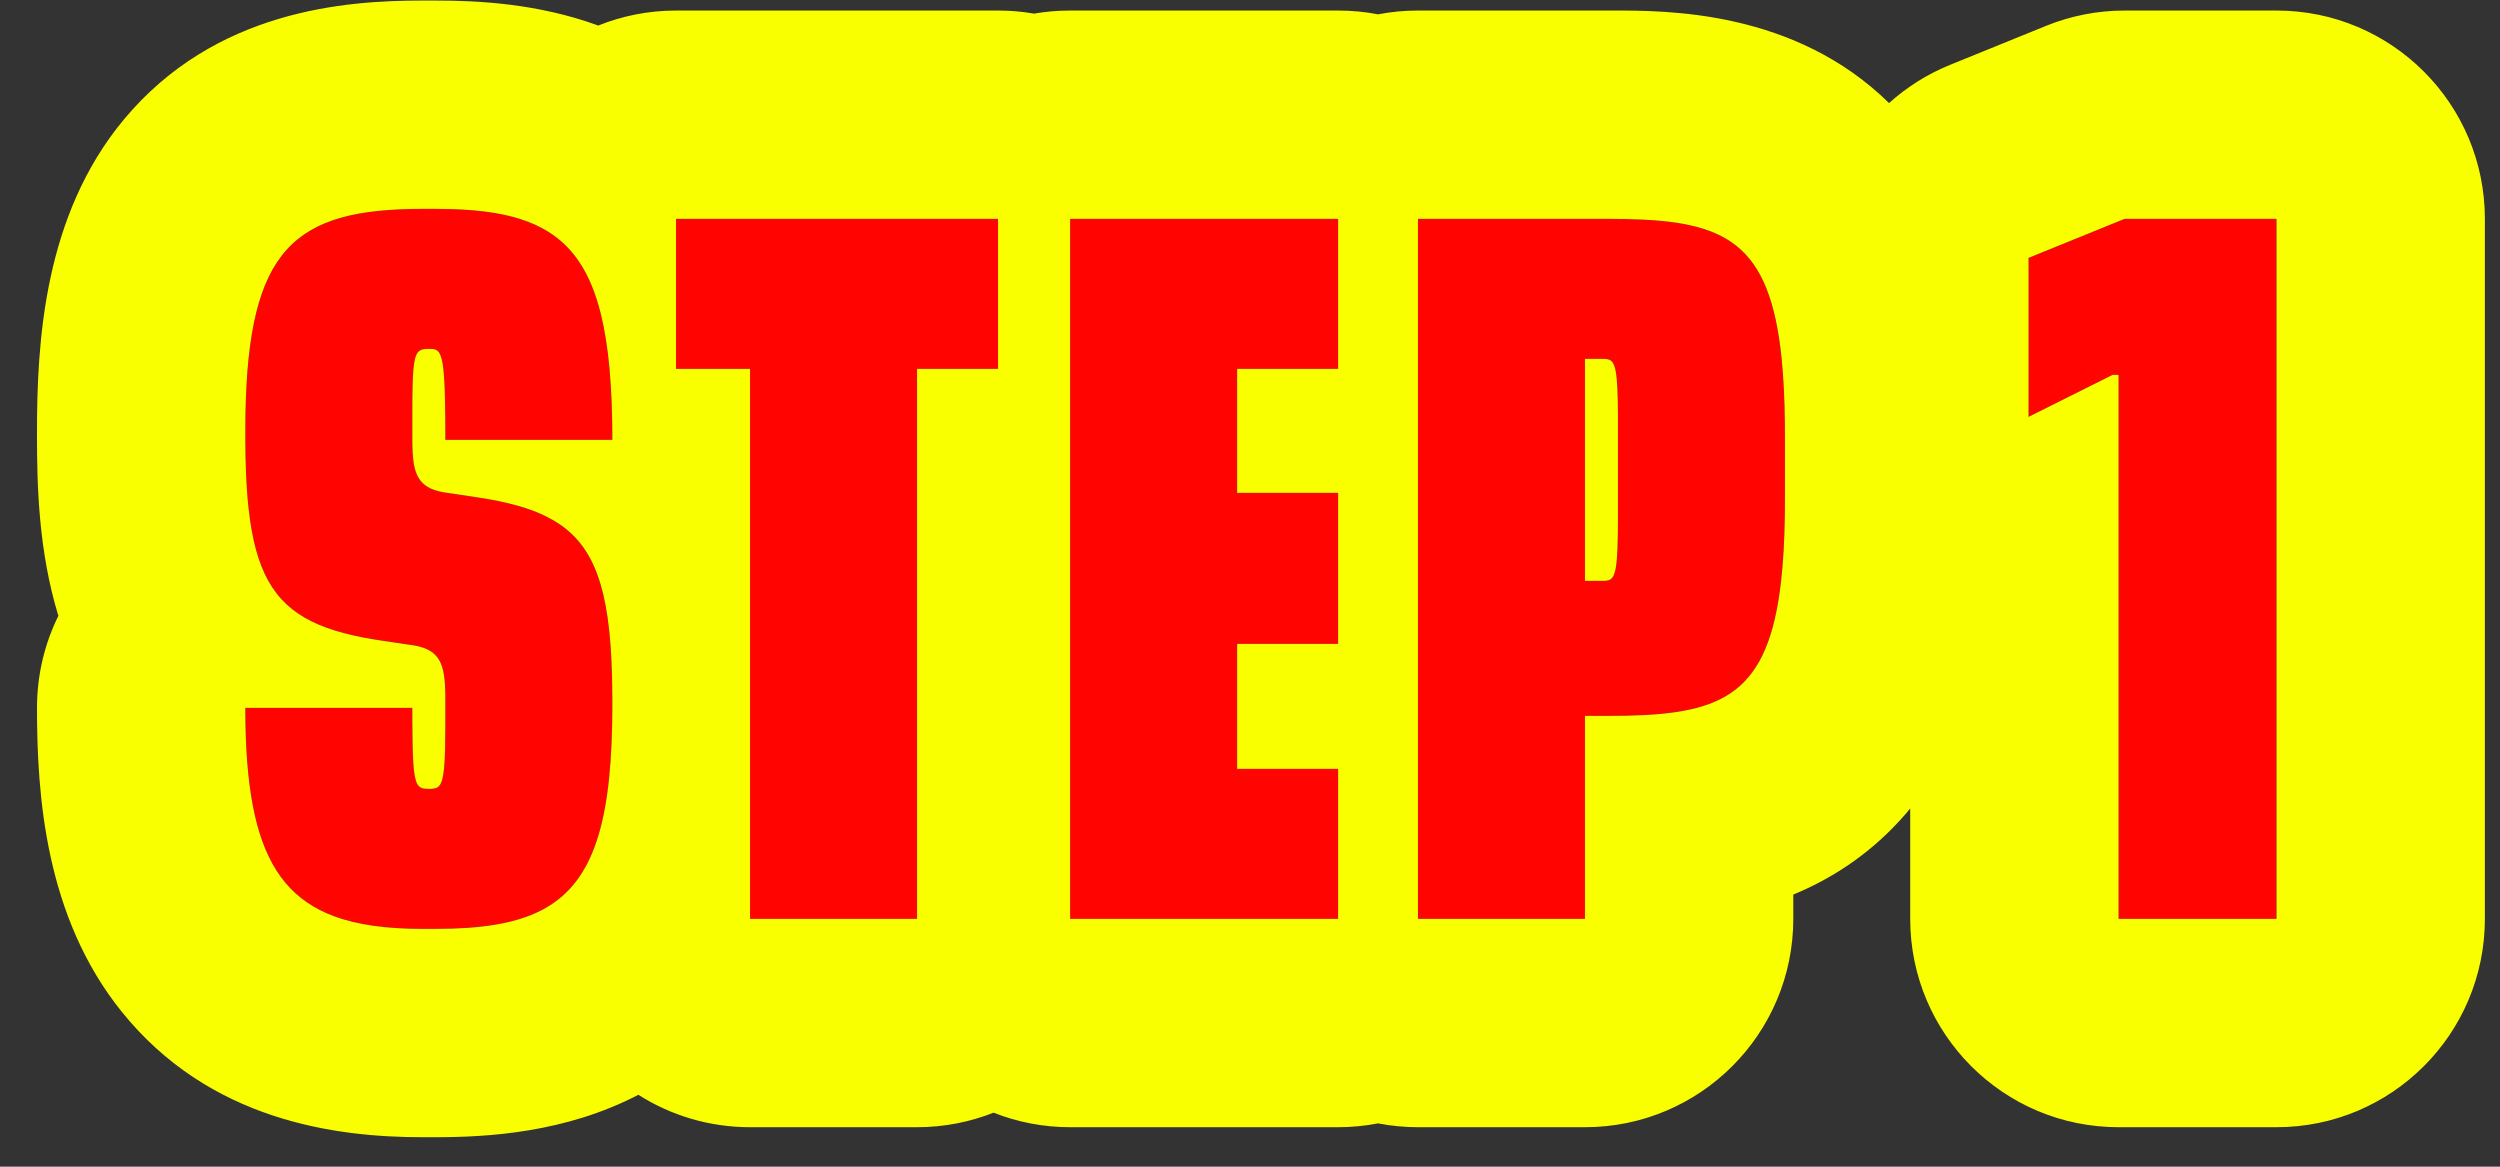
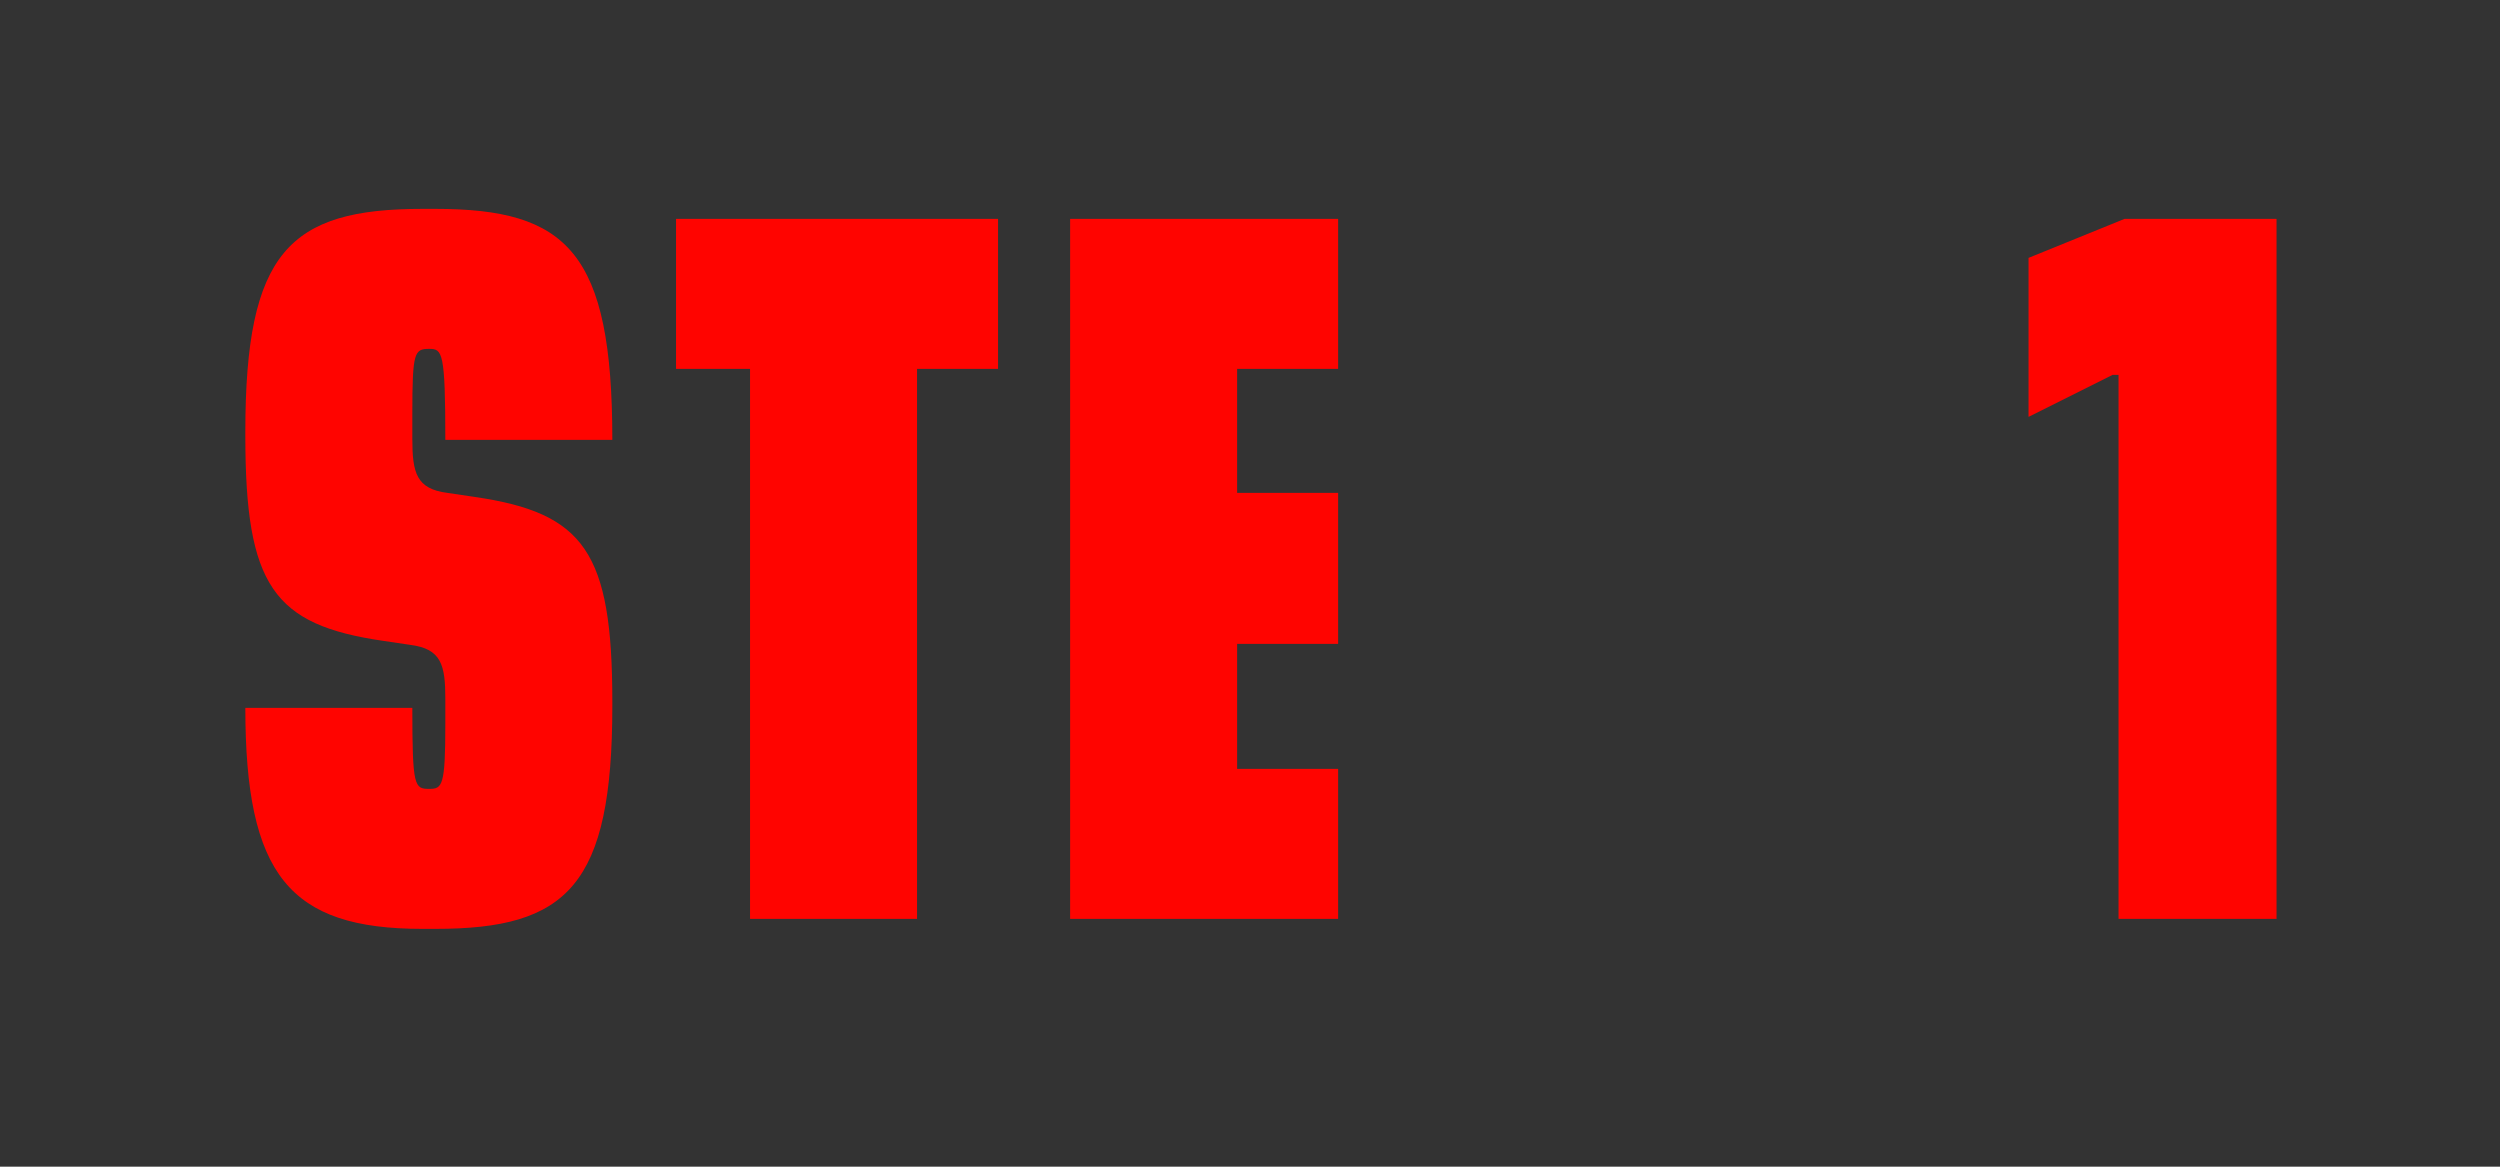
<svg xmlns="http://www.w3.org/2000/svg" width="60" height="28" viewBox="0 0 60 28" fill="none">
  <rect x="0" y="0" width="60" height="28" fill="#333333" stroke="none" />
  <path d="M10.448 22.293C13.616 22.293 14.696 21.261 14.696 16.941V16.845C14.696 13.245 14.024 12.309 11.384 11.925L10.736 11.829C9.992 11.733 9.896 11.349 9.896 10.533V9.933C9.896 8.445 9.944 8.373 10.304 8.373C10.616 8.373 10.688 8.445 10.688 10.557H14.696C14.696 6.045 13.616 5.013 10.448 5.013H10.136C6.944 5.013 5.888 6.045 5.888 10.365V10.461C5.888 14.061 6.56 14.997 9.2 15.381L9.848 15.477C10.592 15.573 10.688 15.957 10.688 16.773V17.373C10.688 18.861 10.616 18.933 10.304 18.933C9.944 18.933 9.896 18.885 9.896 16.989H5.888C5.888 20.997 6.944 22.293 10.136 22.293H10.448Z" fill="#FF0400" />
  <path d="M22.009 22.053V8.853H23.953V5.253H16.225V8.853H18.001V22.053H22.009Z" fill="#FF0400" />
  <path d="M32.115 22.053V18.453H29.691V15.453H32.115V11.829H29.691V8.853H32.115V5.253H25.683V22.053H32.115Z" fill="#FF0400" />
-   <path d="M38.039 22.053V17.181H38.591C41.759 17.181 42.839 16.629 42.839 11.949V10.485C42.839 5.805 41.759 5.253 38.591 5.253H34.031V22.053H38.039ZM38.039 8.613H38.471C38.759 8.613 38.831 8.685 38.831 10.149V12.381C38.831 13.869 38.759 13.941 38.471 13.941H38.039V8.613Z" fill="#FF0400" />
  <path d="M54.637 22.053V5.253H50.989L48.685 6.189V10.005L50.701 8.997H50.845V22.053H54.637Z" fill="#FF0400" />
-   <path fill-rule="evenodd" clip-rule="evenodd" d="M10.688 16.761C10.688 16.765 10.688 16.769 10.688 16.773V17.373C10.688 17.385 10.688 17.398 10.688 17.41C10.688 17.628 10.686 17.814 10.682 17.975C10.664 18.691 10.602 18.873 10.448 18.919C10.407 18.93 10.359 18.933 10.304 18.933C10.238 18.933 10.182 18.931 10.136 18.917C9.988 18.872 9.929 18.7 9.907 18.049C9.901 17.865 9.898 17.642 9.897 17.373C9.897 17.369 9.897 17.365 9.896 17.361C9.896 17.337 9.896 17.312 9.896 17.288C9.896 17.194 9.896 17.094 9.896 16.989H5.888C5.888 17.02 5.888 17.05 5.888 17.081C5.888 17.18 5.889 17.277 5.891 17.373C5.893 17.476 5.896 17.578 5.899 17.677C5.928 18.504 6.014 19.199 6.168 19.779C6.476 20.939 7.059 21.633 8.015 21.989C8.584 22.2 9.284 22.293 10.136 22.293H10.448C11.528 22.293 12.366 22.173 13.001 21.843C14.163 21.239 14.645 19.932 14.692 17.373C14.694 17.274 14.695 17.173 14.695 17.07C14.695 17.043 14.696 17.016 14.696 16.989C14.696 16.973 14.696 16.957 14.696 16.941V16.845C14.696 16.821 14.696 16.797 14.696 16.773C14.694 16.327 14.683 15.923 14.658 15.557C14.655 15.515 14.652 15.473 14.649 15.432C14.581 14.562 14.433 13.908 14.17 13.412C13.925 12.951 13.581 12.627 13.106 12.393C13.072 12.376 13.037 12.359 13.001 12.343C12.837 12.269 12.659 12.205 12.464 12.148C12.147 12.056 11.789 11.984 11.384 11.925L10.736 11.829C10.719 11.827 10.703 11.824 10.688 11.822C10.577 11.805 10.482 11.781 10.4 11.75C10.376 11.741 10.354 11.732 10.332 11.722C10.322 11.717 10.313 11.712 10.304 11.707C9.979 11.538 9.906 11.21 9.897 10.675C9.896 10.649 9.896 10.622 9.896 10.594C9.896 10.582 9.896 10.569 9.896 10.557C9.896 10.553 9.896 10.549 9.896 10.545C9.896 10.541 9.896 10.537 9.896 10.533V9.933C9.896 9.918 9.896 9.904 9.896 9.89C9.896 9.648 9.897 9.444 9.902 9.273C9.918 8.611 9.972 8.434 10.136 8.388C10.182 8.375 10.238 8.373 10.304 8.373C10.359 8.373 10.407 8.375 10.448 8.39C10.576 8.439 10.64 8.615 10.669 9.254C10.677 9.432 10.682 9.645 10.684 9.901C10.685 9.912 10.685 9.922 10.685 9.933C10.685 9.96 10.685 9.988 10.686 10.016C10.687 10.125 10.687 10.241 10.688 10.365C10.688 10.396 10.688 10.428 10.688 10.461C10.688 10.485 10.688 10.508 10.688 10.533C10.688 10.537 10.688 10.542 10.688 10.547C10.688 10.55 10.688 10.553 10.688 10.557H14.696C14.696 10.549 14.696 10.541 14.696 10.533C14.696 10.424 14.695 10.318 14.694 10.213C14.692 10.118 14.691 10.025 14.688 9.933C14.685 9.823 14.682 9.715 14.678 9.61C14.666 9.343 14.65 9.091 14.629 8.853C14.584 8.352 14.514 7.913 14.419 7.528C14.178 6.562 13.771 5.941 13.152 5.557C12.949 5.431 12.724 5.331 12.475 5.253C12.112 5.139 11.699 5.071 11.229 5.038C10.984 5.021 10.724 5.013 10.448 5.013H10.136C7.053 5.013 5.962 5.975 5.891 9.933C5.889 10.046 5.888 10.161 5.888 10.279C5.888 10.307 5.888 10.336 5.888 10.365V10.461C5.888 10.485 5.888 10.509 5.888 10.533C5.888 10.541 5.888 10.549 5.888 10.557C5.89 11.092 5.907 11.567 5.944 11.989C5.951 12.062 5.958 12.134 5.966 12.204C6.126 13.671 6.56 14.458 7.477 14.913C7.926 15.135 8.492 15.278 9.2 15.381L9.848 15.477C9.864 15.479 9.88 15.481 9.896 15.483C9.959 15.493 10.017 15.505 10.07 15.519C10.11 15.53 10.148 15.542 10.184 15.555C10.207 15.564 10.23 15.574 10.251 15.584C10.269 15.592 10.287 15.601 10.304 15.611C10.608 15.784 10.677 16.109 10.687 16.631C10.687 16.657 10.687 16.684 10.688 16.711C10.688 16.727 10.688 16.744 10.688 16.761ZM16.225 8.853H18.001V22.053H22.009V8.853H23.953V5.253H16.225V8.853ZM14.358 0.613C12.906 0.082 11.469 0.013 10.448 0.013H10.136C8.306 0.013 5.165 0.231 2.969 2.873C1.055 5.177 0.888 8.202 0.888 10.365V10.461C0.888 11.642 0.923 13.219 1.401 14.78C1.072 15.446 0.888 16.196 0.888 16.989C0.888 19.099 1.088 22 2.917 24.276C5.024 26.897 8.046 27.293 10.136 27.293H10.448C11.702 27.293 13.566 27.188 15.321 26.275C16.096 26.767 17.015 27.053 18.001 27.053H22.009C22.657 27.053 23.277 26.929 23.846 26.704C24.415 26.929 25.034 27.053 25.683 27.053H32.115C32.443 27.053 32.763 27.021 33.073 26.961C33.383 27.021 33.703 27.053 34.031 27.053H38.039C40.801 27.053 43.039 24.814 43.039 22.053V21.47C43.923 21.104 44.806 20.548 45.581 19.707C45.673 19.608 45.761 19.506 45.845 19.404V22.053C45.845 24.814 48.083 27.053 50.845 27.053H54.637C57.398 27.053 59.637 24.814 59.637 22.053V5.253C59.637 2.491 57.398 0.253 54.637 0.253H50.989C50.343 0.253 49.704 0.378 49.107 0.62L46.803 1.556C46.254 1.779 45.761 2.092 45.337 2.474C43.073 0.248 40.02 0.251 38.688 0.253C38.654 0.253 38.622 0.253 38.591 0.253H34.031C33.703 0.253 33.383 0.284 33.073 0.344C32.763 0.284 32.443 0.253 32.115 0.253H25.683C25.388 0.253 25.099 0.278 24.818 0.327C24.537 0.278 24.248 0.253 23.953 0.253H16.225C15.565 0.253 14.935 0.381 14.358 0.613ZM25.683 5.253V22.053H32.115V18.453H29.691V15.453H32.115V11.829H29.691V8.853H32.115V5.253H25.683ZM34.031 22.053H38.039V17.181H38.591C38.743 17.181 38.889 17.18 39.031 17.177C41.371 17.129 42.445 16.632 42.747 13.941C42.798 13.486 42.827 12.969 42.836 12.381C42.838 12.241 42.839 12.097 42.839 11.949V10.485C42.839 10.37 42.839 10.258 42.837 10.149C42.83 9.572 42.805 9.063 42.76 8.613C42.477 5.816 41.405 5.306 39.031 5.257C38.889 5.254 38.743 5.253 38.591 5.253H34.031V22.053ZM38.039 13.941H38.471C38.516 13.941 38.556 13.939 38.591 13.93C38.778 13.884 38.83 13.642 38.831 12.431C38.831 12.414 38.831 12.398 38.831 12.381V10.149C38.831 10.098 38.831 10.05 38.831 10.002C38.827 8.894 38.772 8.668 38.591 8.623C38.556 8.614 38.516 8.613 38.471 8.613H38.039V13.941ZM50.845 22.053H54.637V5.253H50.989L48.685 6.189V10.005L50.701 8.997H50.845V22.053Z" fill="#FAFF00" />
</svg>